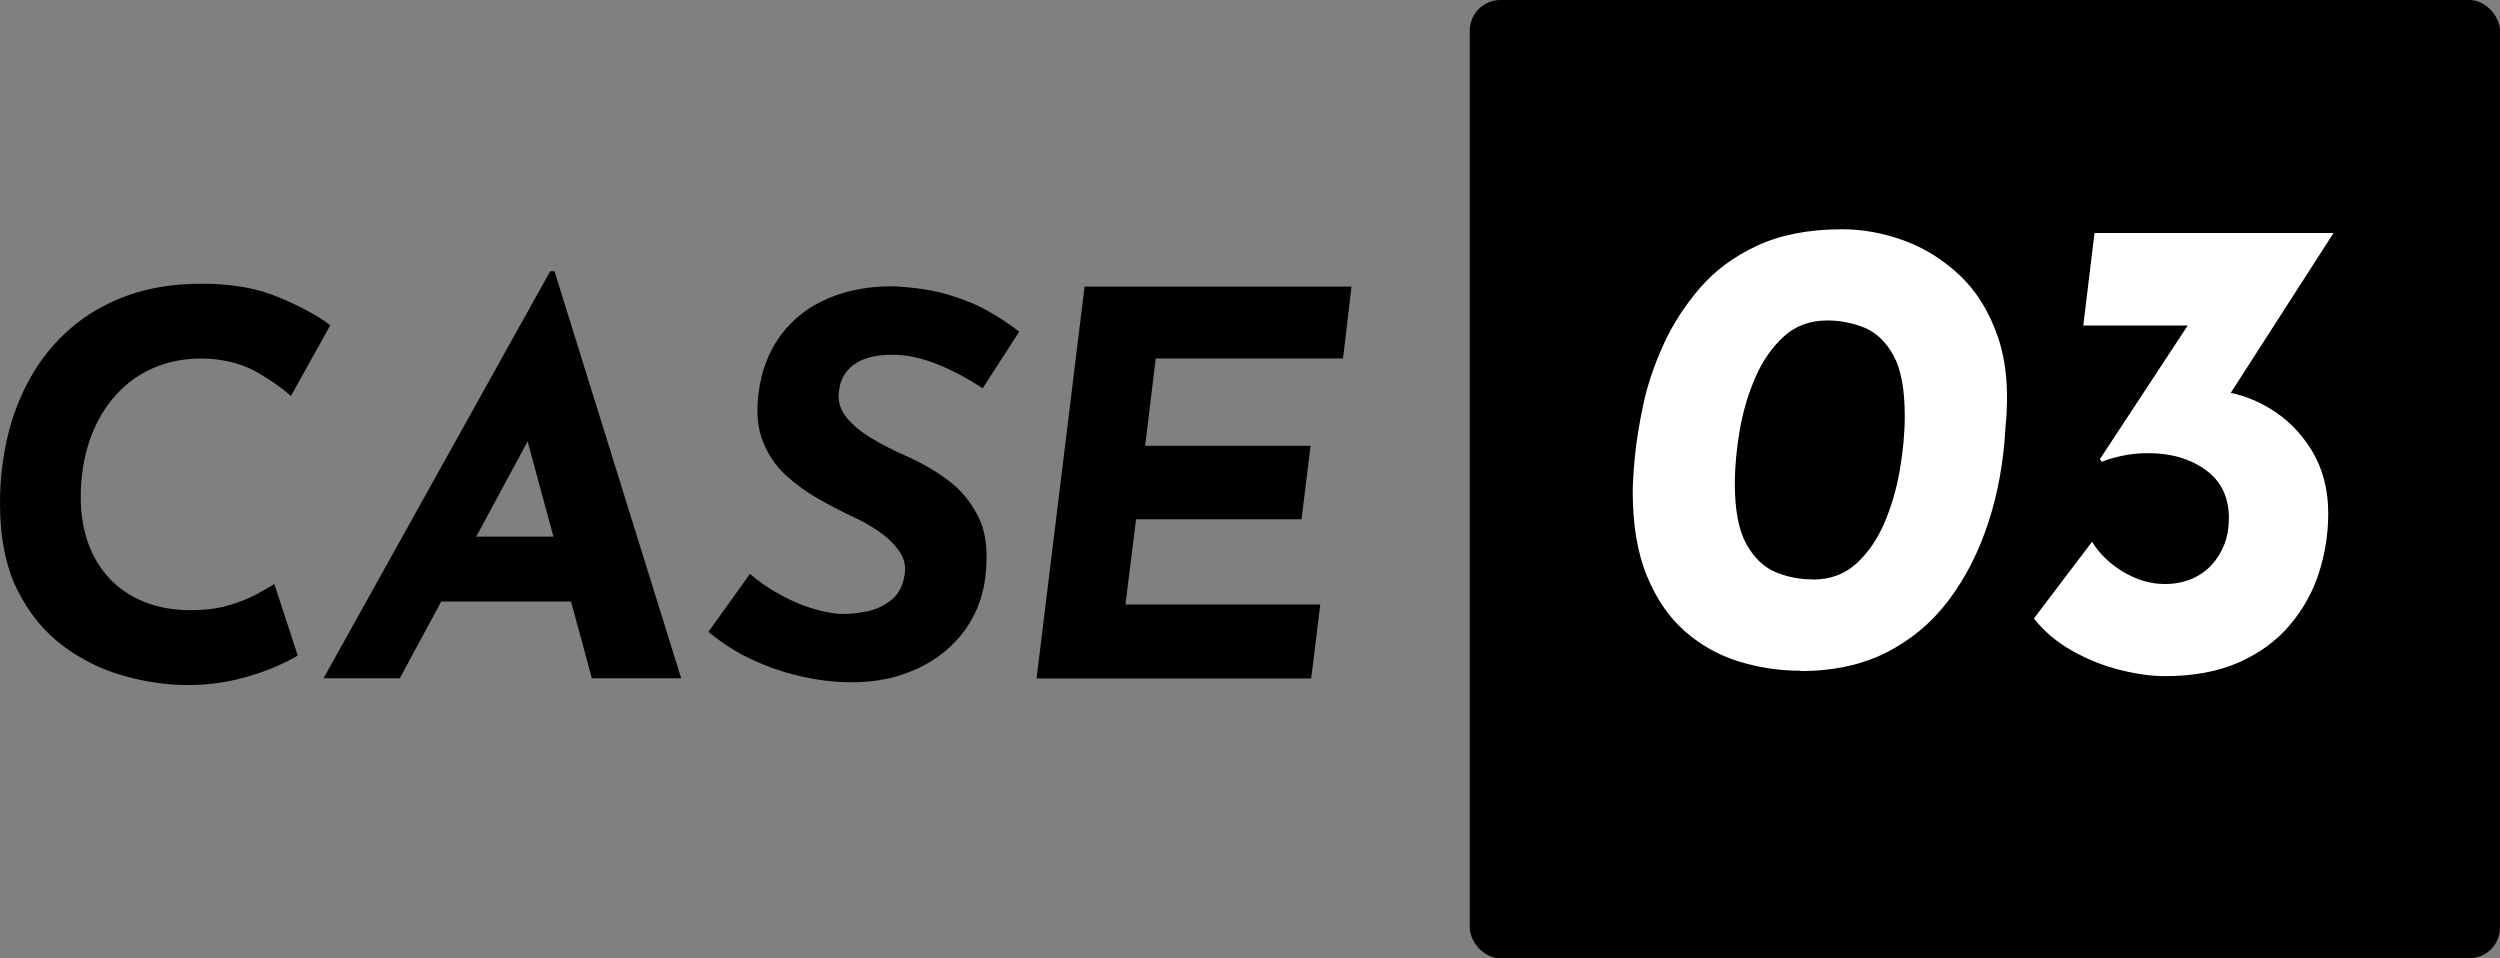
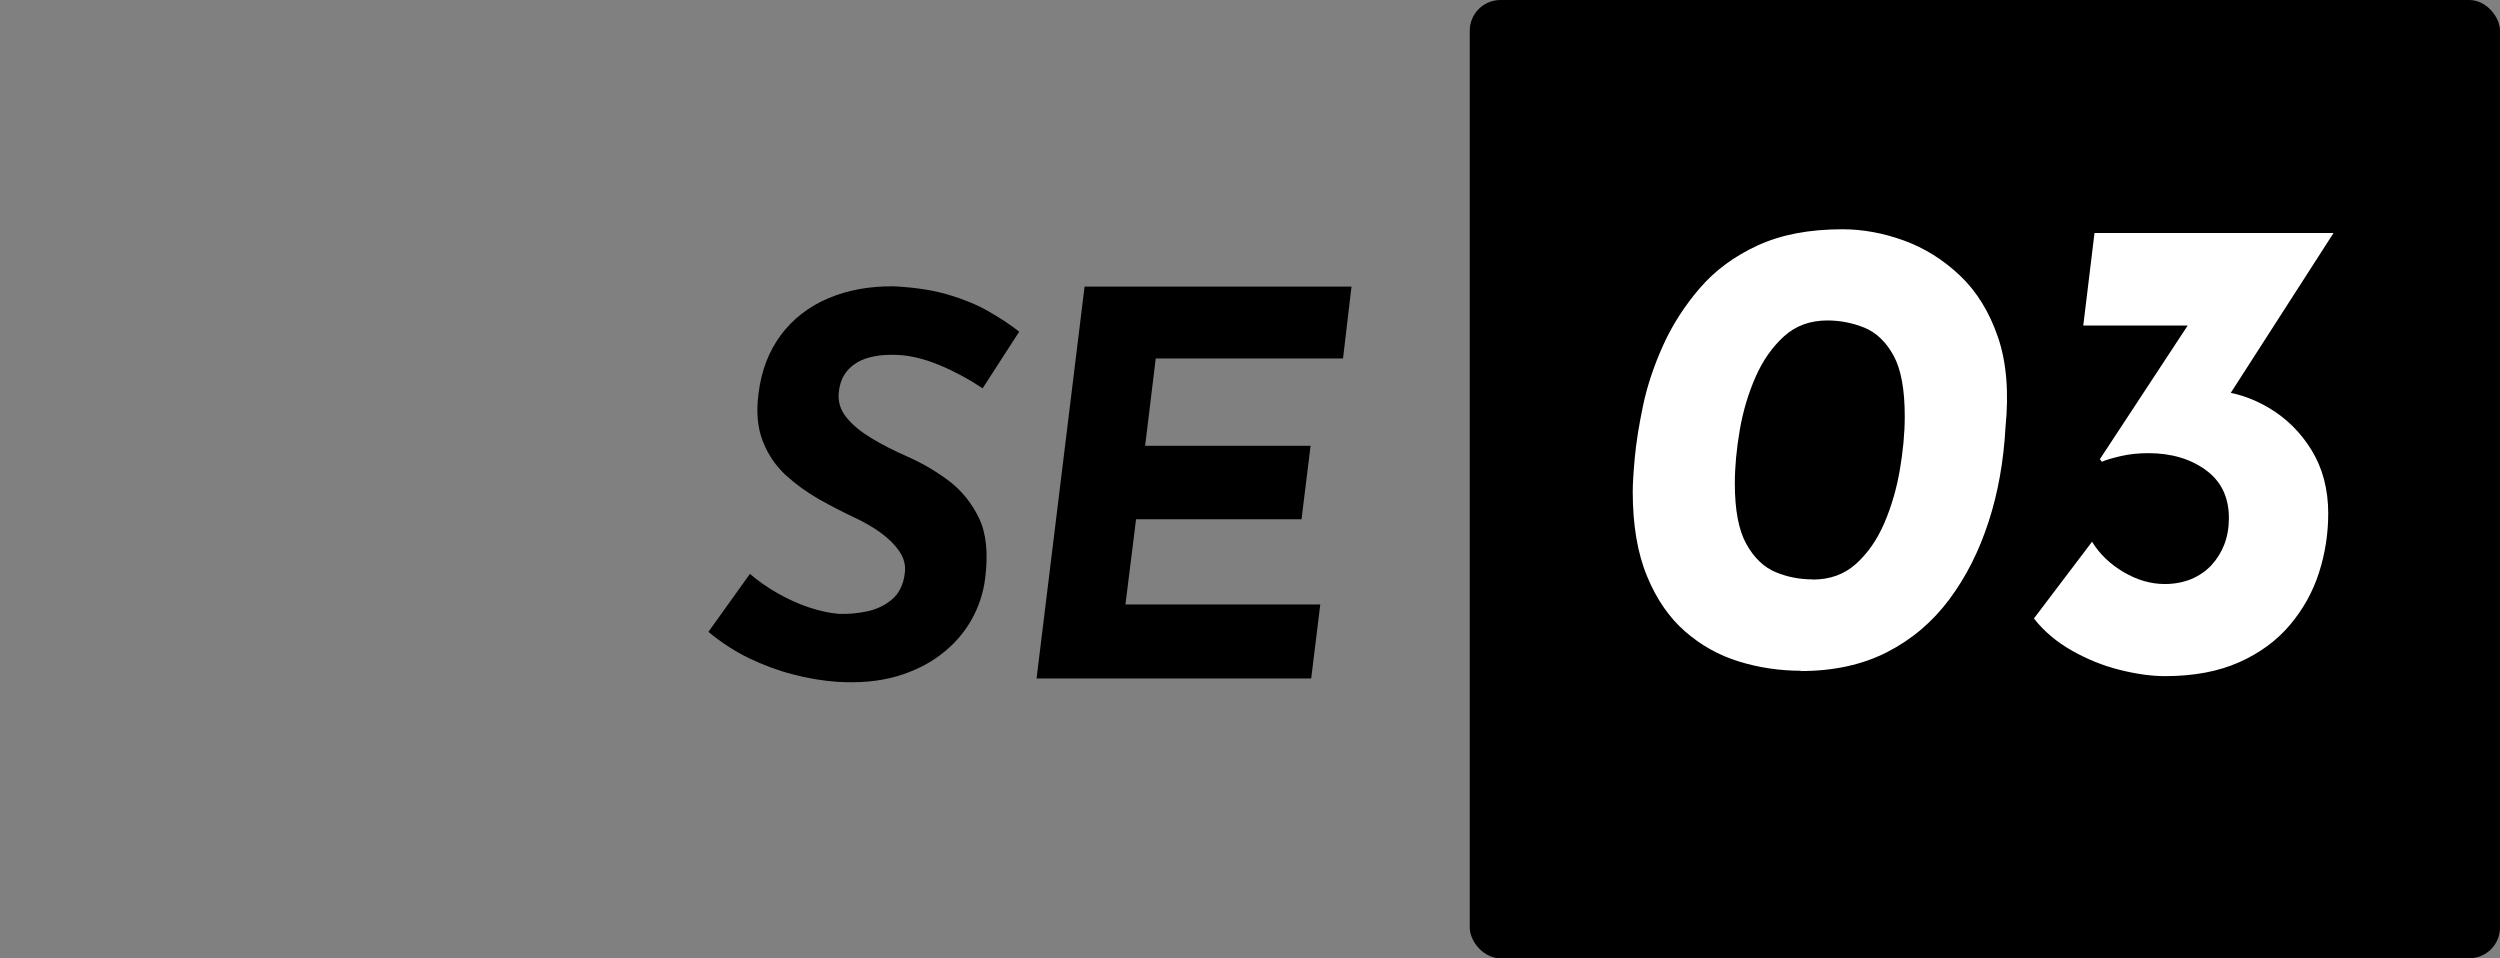
<svg xmlns="http://www.w3.org/2000/svg" id="_レイヤー_2" width="162.58" height="62.32" viewBox="0 0 162.58 62.32">
  <rect x="0" y="0" width="162.58" height="62.32" fill="#808080" stroke="none" />
  <g id="_レイヤー_1-2">
    <rect x="95.58" width="67" height="62.32" rx="2" ry="2" />
-     <path d="m19.38,42.62c-.28.19-.77.43-1.47.74-.7.31-1.55.59-2.53.83-.98.24-2.05.36-3.2.36-1.32,0-2.68-.2-4.1-.59-1.42-.39-2.74-1.04-3.96-1.94-1.22-.9-2.21-2.11-2.98-3.63-.76-1.52-1.14-3.41-1.14-5.68,0-1.45.16-2.87.48-4.26.32-1.38.82-2.68,1.5-3.89.68-1.21,1.54-2.27,2.58-3.18,1.04-.91,2.27-1.63,3.7-2.15s3.06-.78,4.88-.78c1.92,0,3.58.29,4.98.88,1.41.59,2.53,1.19,3.36,1.82l-2.56,4.6c-.51-.46-1.21-.96-2.11-1.49-.9-.53-1.96-.84-3.18-.93-1.25-.07-2.38.1-3.41.5-1.03.4-1.91,1.01-2.65,1.82-.74.81-1.31,1.78-1.71,2.91-.4,1.13-.61,2.39-.61,3.77,0,1.08.16,2.08.48,2.98.32.9.79,1.67,1.4,2.32.61.65,1.36,1.15,2.25,1.51.89.36,1.89.54,2.99.54.99,0,1.85-.11,2.56-.33.71-.22,1.32-.46,1.8-.73.48-.26.85-.48,1.11-.64l1.52,4.64Z" />
-     <path d="m25.99,44.11h-4.95l14.74-26.47h.28l8.24,26.47h-5.81l-5.05-18.62,3.95-2.49-11.39,21.11Zm4.05-9.21h7.65l1.25,4.22h-10.97l2.08-4.22Z" />
    <path d="m63.9,25.25c-.9-.6-1.83-1.1-2.79-1.5-.96-.4-1.88-.63-2.75-.67-.55-.02-1.05,0-1.49.09-.44.08-.83.22-1.16.42-.33.2-.6.46-.8.78s-.32.7-.36,1.14c-.07.6.1,1.15.5,1.64.4.5.96.95,1.66,1.37.7.42,1.45.8,2.23,1.14.95.42,1.85.93,2.7,1.56s1.52,1.44,2.01,2.44c.49,1,.62,2.31.42,3.93-.12.97-.42,1.88-.9,2.73s-1.14,1.6-1.96,2.23c-.82.63-1.79,1.11-2.92,1.44-1.13.32-2.41.44-3.84.35-.97-.07-1.94-.23-2.91-.49-.97-.25-1.92-.61-2.84-1.05-.92-.45-1.8-1.02-2.63-1.71l2.7-3.77c.53.46,1.13.88,1.8,1.26.67.38,1.35.69,2.04.92.69.23,1.34.37,1.94.42.6.02,1.21-.03,1.83-.16.62-.13,1.17-.39,1.63-.78.46-.39.74-.96.83-1.7.07-.51-.05-.98-.35-1.42-.3-.44-.7-.84-1.21-1.21-.51-.37-1.08-.7-1.73-1-.74-.35-1.5-.74-2.28-1.18-.78-.44-1.5-.96-2.16-1.56-.66-.6-1.16-1.34-1.5-2.21-.35-.88-.44-1.92-.28-3.12.18-1.48.67-2.74,1.45-3.79.78-1.05,1.81-1.85,3.08-2.39,1.27-.54,2.7-.8,4.29-.78,1.36.07,2.53.25,3.51.54.98.29,1.84.64,2.58,1.06.74.42,1.42.86,2.04,1.35l-2.39,3.7Z" />
    <path d="m70.52,18.64h17.37l-.55,4.67h-12.18l-.69,5.68h10.76l-.59,4.78h-10.76l-.69,5.54h12.67l-.59,4.81h-17.86l3.12-25.47Z" />
    <path d="m117.11,43.62c-1.38,0-2.72-.2-4.02-.6-1.3-.4-2.47-1.05-3.51-1.96-1.03-.9-1.86-2.1-2.47-3.59-.62-1.49-.93-3.33-.93-5.5,0-.46.04-1.18.13-2.17.09-.99.27-2.13.54-3.42.27-1.29.71-2.6,1.31-3.93s1.4-2.57,2.39-3.72c.99-1.15,2.24-2.07,3.76-2.77,1.52-.7,3.35-1.05,5.5-1.05,1.32,0,2.65.24,4,.73,1.35.49,2.56,1.25,3.65,2.28s1.91,2.37,2.47,4,.72,3.6.49,5.89c-.12,2.18-.48,4.22-1.1,6.13-.62,1.91-1.47,3.59-2.56,5.05-1.09,1.46-2.44,2.6-4.04,3.42s-3.48,1.23-5.63,1.23Zm.78-5.93c1.12,0,2.06-.34,2.82-1.03.76-.69,1.37-1.57,1.83-2.64s.8-2.23,1.01-3.46c.21-1.23.32-2.39.32-3.48,0-1.75-.24-3.07-.73-3.96-.49-.89-1.12-1.49-1.89-1.81-.77-.31-1.58-.47-2.41-.47-1.12,0-2.06.34-2.82,1.03-.76.69-1.38,1.57-1.85,2.64s-.82,2.23-1.03,3.46c-.21,1.23-.32,2.39-.32,3.48,0,1.72.25,3.03.75,3.93s1.14,1.51,1.91,1.83c.77.32,1.58.47,2.41.47Z" style="fill:#fff;" />
    <path d="m151.75,15.16l-7.96,12.38-3.18-1.85c.83-.14,1.53-.23,2.09-.26.56-.03.98-.04,1.27-.04,1.26.09,2.46.47,3.59,1.14,1.13.67,2.06,1.59,2.77,2.75s1.08,2.53,1.08,4.11c0,1.32-.2,2.6-.6,3.85-.4,1.25-1.03,2.38-1.89,3.4s-1.96,1.83-3.31,2.43c-1.35.6-2.95.9-4.82.9-.89,0-1.87-.14-2.95-.41-1.08-.27-2.11-.69-3.1-1.25-.99-.56-1.81-1.25-2.47-2.09l3.78-4.99c.49.8,1.18,1.46,2.06,1.98.89.52,1.78.77,2.67.77.63,0,1.2-.11,1.72-.32.52-.22.95-.52,1.31-.9.36-.39.64-.84.84-1.35.2-.52.3-1.09.3-1.72,0-1.35-.5-2.39-1.5-3.12-1-.73-2.25-1.1-3.74-1.1-.63,0-1.23.06-1.79.19-.56.13-.97.25-1.23.37l-.13-.17,6.19-9.42,1.72.73h-8.99l.73-6.02h15.52Z" style="fill:#fff;" />
  </g>
</svg>